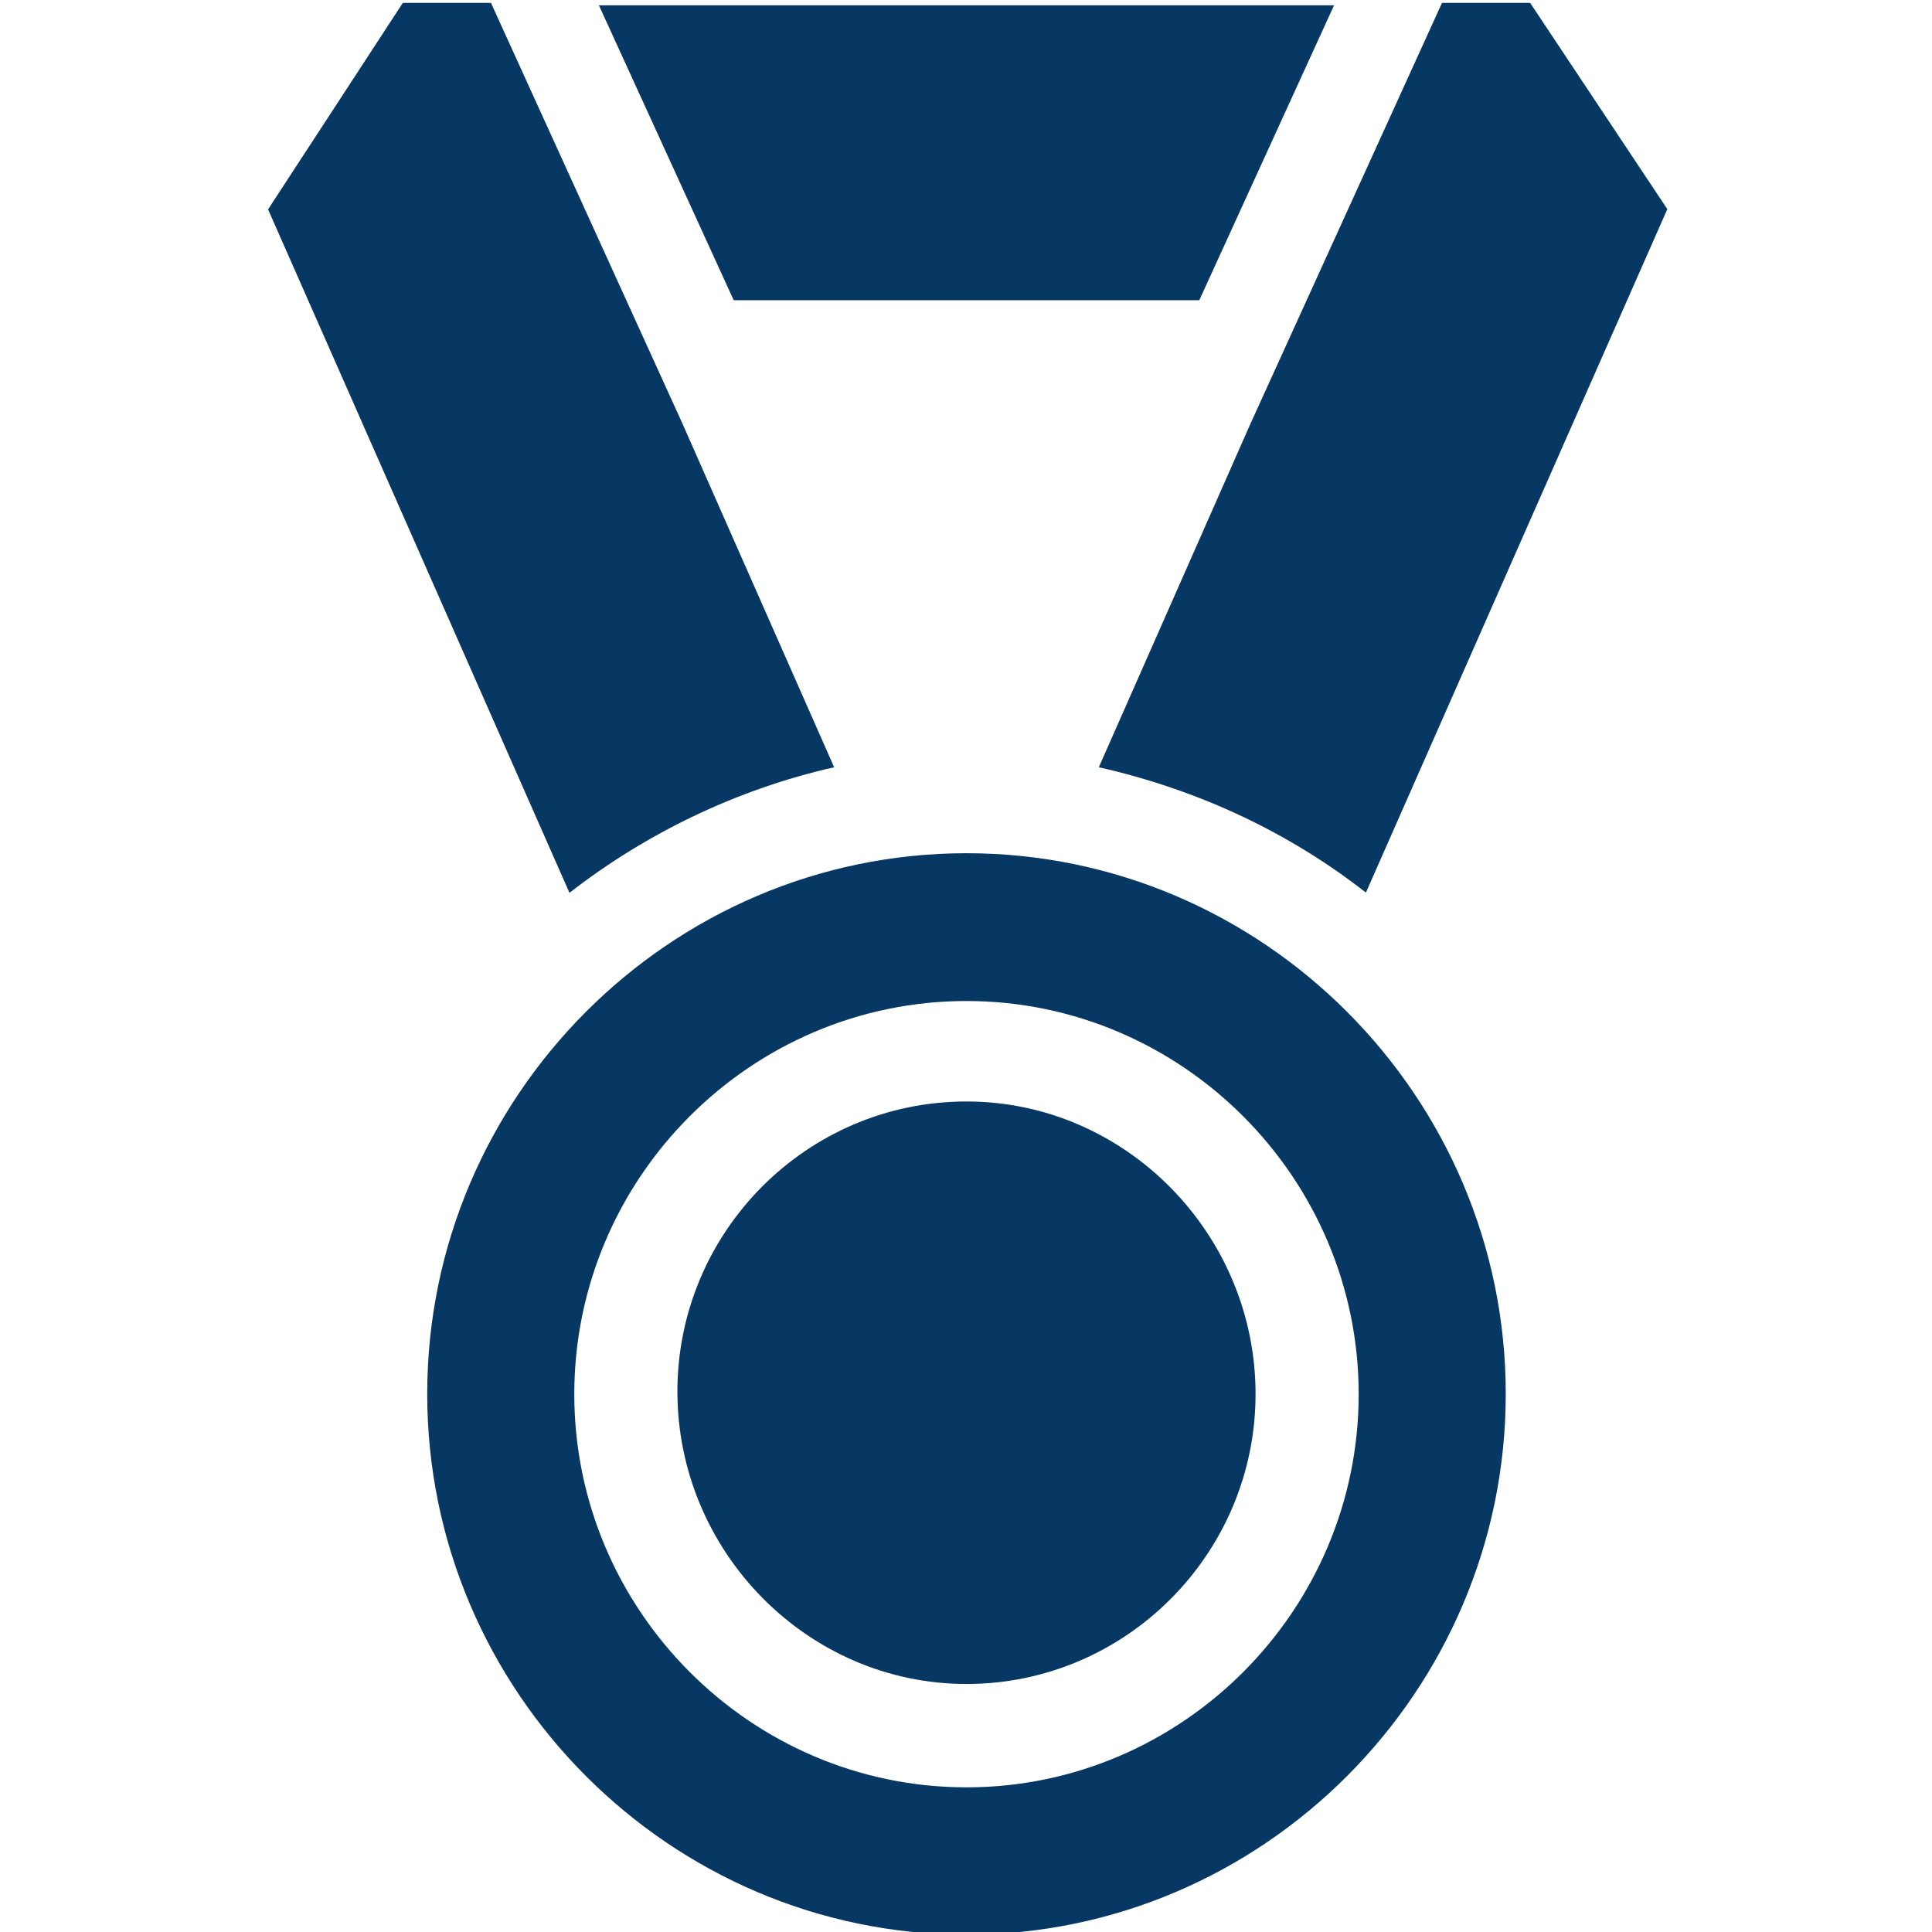
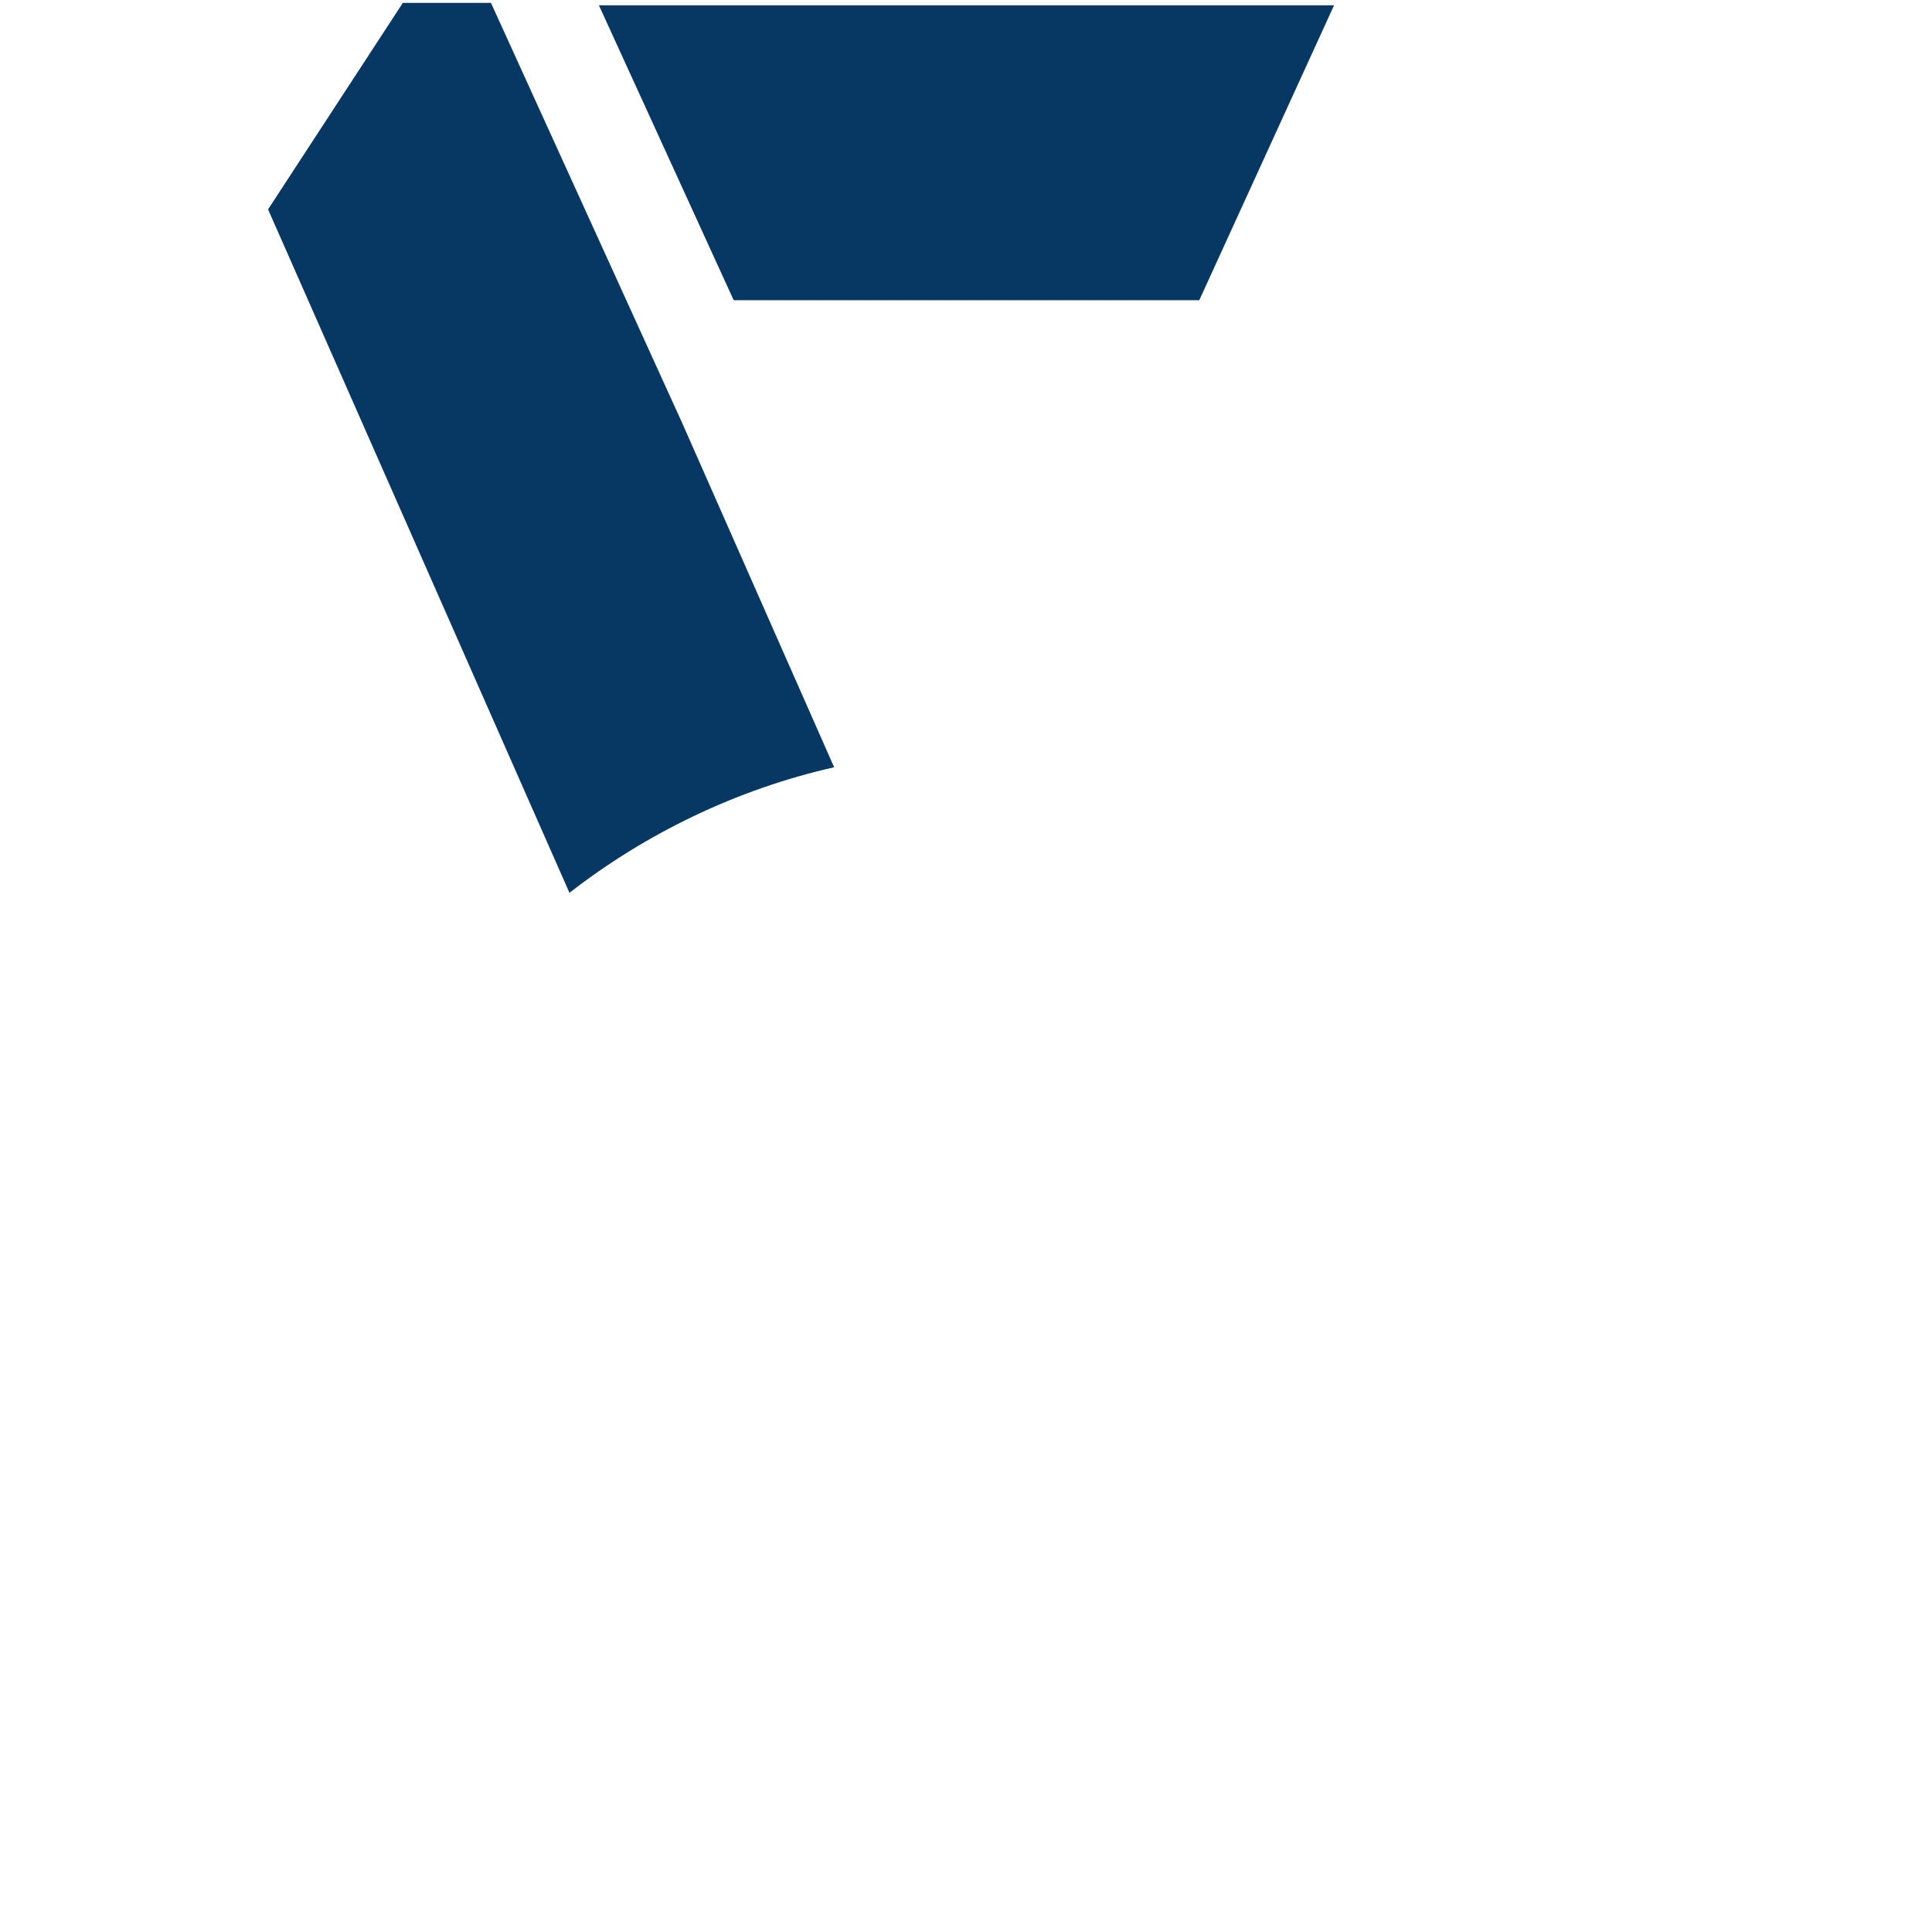
<svg xmlns="http://www.w3.org/2000/svg" version="1.1" id="Capa_1" x="0px" y="0px" viewBox="0 0 800 800" style="enable-background:new 0 0 800 800;" xml:space="preserve">
  <style type="text/css">
	.st0{fill:#073763;}
</style>
  <g>
-     <path class="st0" d="M400.2,456.1c-66,0-119.7,53.9-119.7,120.1c0,66.2,53.8,121.1,119.7,121.1s119.7-53.9,119.7-120.1   C519.9,511.1,466.2,456.1,400.2,456.1" />
-     <path class="st0" d="M400.2,353.3c-122.8,0-223.3,100.8-223.3,223.9s100.5,223.9,223.3,223.9s223.3-100.8,223.3-223.9   S523,353.3,400.2,353.3 M400.2,740.1c-89.3,0-162.4-73.3-162.4-162.8c0-89.6,73.1-162.8,162.4-162.8s162.4,73.3,162.4,162.8   C562.6,666.8,489.5,740.1,400.2,740.1" />
-     <path class="st0" d="M455,317.7c40.6,9.2,78.1,26.5,110.6,51.9l124.8-283L633.6,1.2h-36.5l-79.2,174L455,317.7L455,317.7L455,317.7   z" />
    <path class="st0" d="M345.4,317.7l-62.9-142.5l-79.2-174h-36.5L111,86.7l124.8,283C267.3,345.2,304.8,326.9,345.4,317.7" />
    <polygon class="st0" points="496.6,124.3 552.4,2.2 248,2.2 303.8,124.3 496.6,124.3  " />
  </g>
</svg>